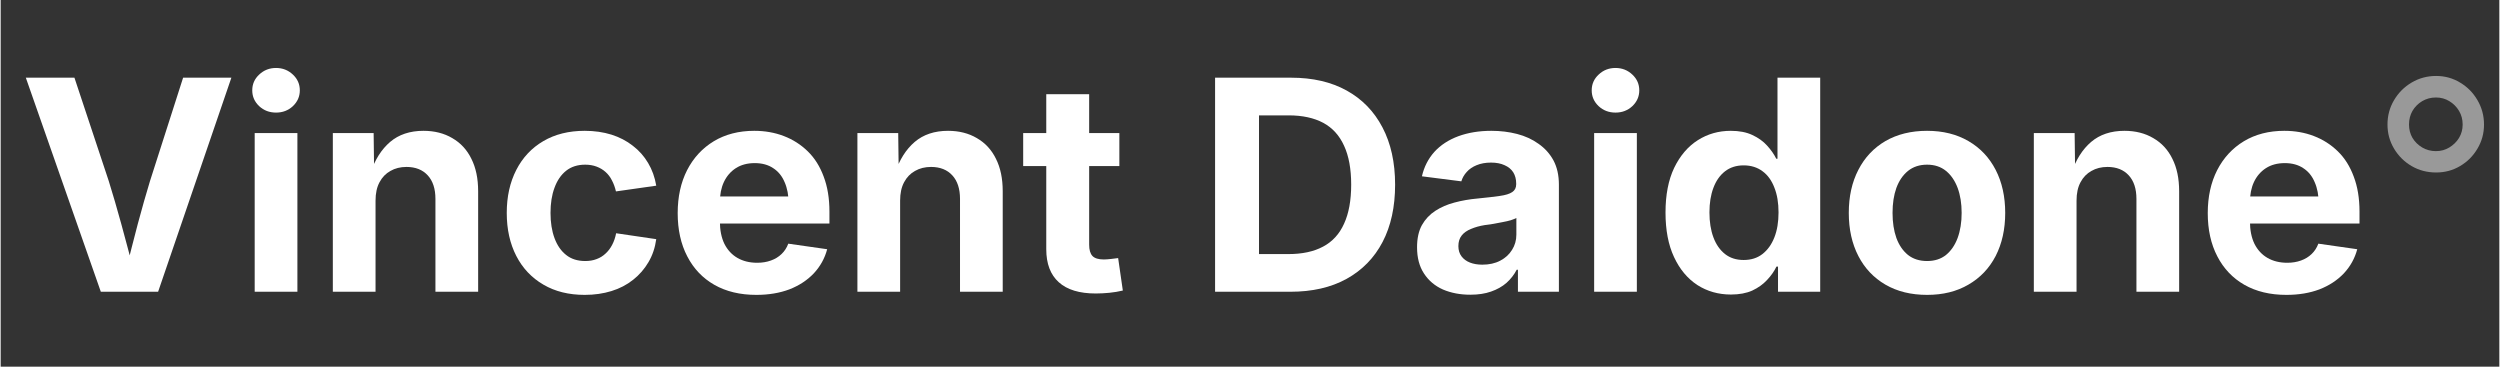
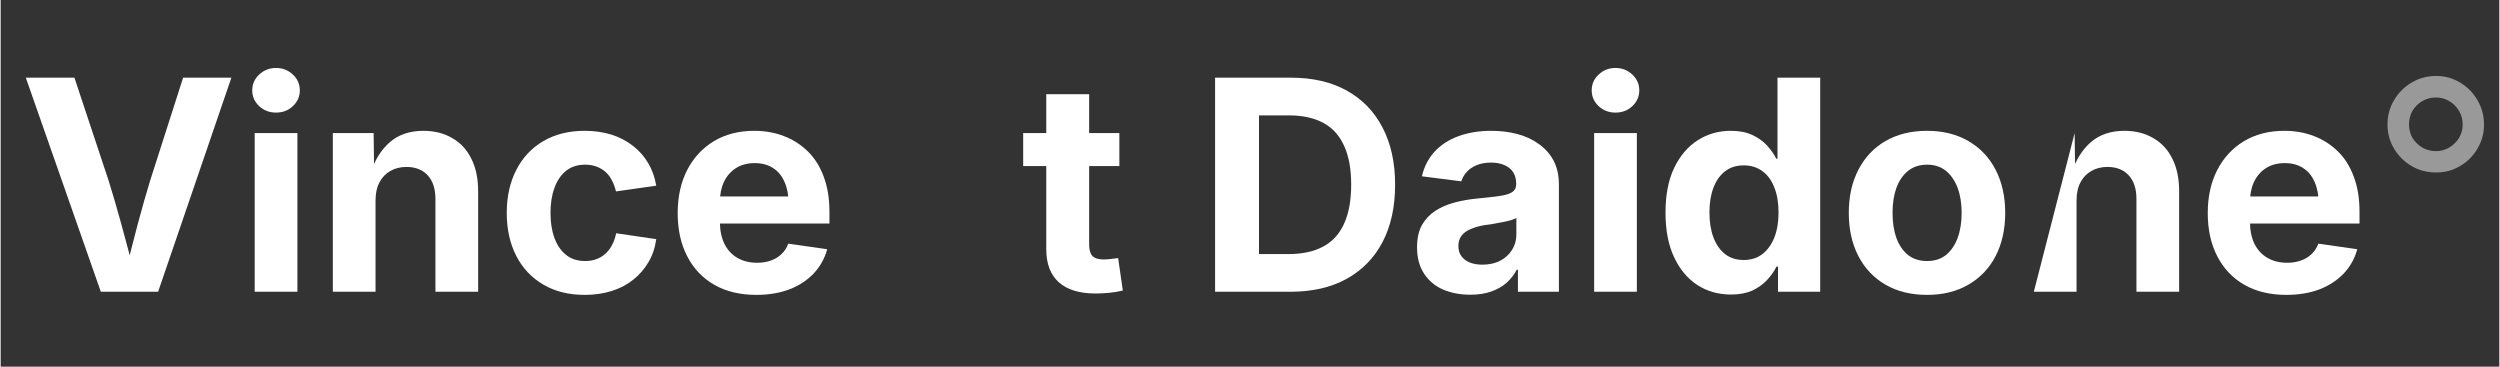
<svg xmlns="http://www.w3.org/2000/svg" width="300" zoomAndPan="magnify" viewBox="0 0 224.88 33" height="44" preserveAspectRatio="xMidYMid meet" version="1.0">
  <rect x="0" y="0" width="224.88" height="33" fill="#333333" stroke="none" />
  <defs>
    <g />
    <clipPath id="dbe59209b0">
      <path d="M 1 1 L 224.762 1 L 224.762 32.988 L 1 32.988 Z M 1 1 " clip-rule="nonzero" />
    </clipPath>
    <clipPath id="8b55d0d3f8">
      <rect x="0" width="224" y="0" height="32" />
    </clipPath>
  </defs>
  <g clip-path="url(#dbe59209b0)">
    <g transform="matrix(1, 0, 0, 1, 1, 1)">
      <g clip-path="url(#8b55d0d3f8)">
        <g fill="#ffffff" fill-opacity="1">
          <g transform="translate(0.748, 25.258)">
            <g>
              <path d="M 7.266 0 L 0.516 -19.266 L 4.891 -19.266 L 7.984 -9.953 C 8.348 -8.785 8.723 -7.5 9.109 -6.094 C 9.492 -4.695 9.898 -3.172 10.328 -1.516 L 9.422 -1.516 C 9.836 -3.18 10.227 -4.711 10.594 -6.109 C 10.969 -7.504 11.332 -8.785 11.688 -9.953 L 14.672 -19.266 L 19.016 -19.266 L 12.422 0 Z M 7.266 0 " />
            </g>
          </g>
        </g>
        <g fill="#ffffff" fill-opacity="1">
          <g transform="translate(20.268, 25.258)">
            <g>
              <path d="M 1.594 0 L 1.594 -14.281 L 5.438 -14.281 L 5.438 0 Z M 3.516 -16.125 C 2.922 -16.125 2.414 -16.316 2 -16.703 C 1.582 -17.098 1.375 -17.57 1.375 -18.125 C 1.375 -18.688 1.582 -19.16 2 -19.547 C 2.414 -19.941 2.922 -20.141 3.516 -20.141 C 4.109 -20.141 4.613 -19.941 5.031 -19.547 C 5.445 -19.16 5.656 -18.688 5.656 -18.125 C 5.656 -17.57 5.445 -17.098 5.031 -16.703 C 4.613 -16.316 4.109 -16.125 3.516 -16.125 Z M 3.516 -16.125 " />
            </g>
          </g>
        </g>
        <g fill="#ffffff" fill-opacity="1">
          <g transform="translate(27.301, 25.258)">
            <g>
              <path d="M 5.438 -8.203 L 5.438 0 L 1.594 0 L 1.594 -14.281 L 5.266 -14.281 L 5.312 -10.688 L 4.984 -10.688 C 5.379 -11.883 5.969 -12.816 6.75 -13.484 C 7.531 -14.148 8.531 -14.484 9.75 -14.484 C 10.738 -14.484 11.602 -14.266 12.344 -13.828 C 13.094 -13.398 13.664 -12.781 14.062 -11.969 C 14.469 -11.164 14.672 -10.191 14.672 -9.047 L 14.672 0 L 10.828 0 L 10.828 -8.359 C 10.828 -9.266 10.598 -9.969 10.141 -10.469 C 9.68 -10.977 9.039 -11.234 8.219 -11.234 C 7.676 -11.234 7.195 -11.113 6.781 -10.875 C 6.363 -10.645 6.035 -10.305 5.797 -9.859 C 5.555 -9.41 5.438 -8.859 5.438 -8.203 Z M 5.438 -8.203 " />
            </g>
          </g>
        </g>
        <g fill="#ffffff" fill-opacity="1">
          <g transform="translate(43.564, 25.258)">
            <g>
              <path d="M 8 0.281 C 6.57 0.281 5.332 -0.023 4.281 -0.641 C 3.227 -1.254 2.414 -2.113 1.844 -3.219 C 1.27 -4.332 0.984 -5.625 0.984 -7.094 C 0.984 -8.562 1.27 -9.852 1.844 -10.969 C 2.414 -12.082 3.227 -12.945 4.281 -13.562 C 5.332 -14.176 6.57 -14.484 8 -14.484 C 8.875 -14.484 9.676 -14.367 10.406 -14.141 C 11.133 -13.91 11.773 -13.578 12.328 -13.141 C 12.891 -12.711 13.348 -12.195 13.703 -11.594 C 14.066 -10.988 14.312 -10.305 14.438 -9.547 L 10.812 -9.031 C 10.727 -9.395 10.609 -9.723 10.453 -10.016 C 10.305 -10.316 10.113 -10.57 9.875 -10.781 C 9.645 -10.988 9.375 -11.148 9.062 -11.266 C 8.758 -11.379 8.422 -11.438 8.047 -11.438 C 7.359 -11.438 6.785 -11.254 6.328 -10.891 C 5.867 -10.523 5.52 -10.016 5.281 -9.359 C 5.039 -8.711 4.922 -7.957 4.922 -7.094 C 4.922 -6.238 5.039 -5.484 5.281 -4.828 C 5.52 -4.18 5.867 -3.676 6.328 -3.312 C 6.785 -2.945 7.359 -2.766 8.047 -2.766 C 8.422 -2.766 8.758 -2.82 9.062 -2.938 C 9.375 -3.051 9.645 -3.219 9.875 -3.438 C 10.113 -3.656 10.312 -3.914 10.469 -4.219 C 10.633 -4.531 10.754 -4.879 10.828 -5.266 L 14.438 -4.734 C 14.332 -3.961 14.098 -3.27 13.734 -2.656 C 13.379 -2.051 12.922 -1.523 12.359 -1.078 C 11.797 -0.629 11.145 -0.289 10.406 -0.062 C 9.676 0.164 8.875 0.281 8 0.281 Z M 8 0.281 " />
            </g>
          </g>
        </g>
        <g fill="#ffffff" fill-opacity="1">
          <g transform="translate(58.948, 25.258)">
            <g>
              <path d="M 8.062 0.281 C 6.602 0.281 5.344 -0.02 4.281 -0.625 C 3.227 -1.227 2.414 -2.082 1.844 -3.188 C 1.27 -4.289 0.984 -5.586 0.984 -7.078 C 0.984 -8.547 1.266 -9.832 1.828 -10.938 C 2.398 -12.051 3.203 -12.922 4.234 -13.547 C 5.273 -14.172 6.488 -14.484 7.875 -14.484 C 8.832 -14.484 9.719 -14.328 10.531 -14.016 C 11.352 -13.703 12.07 -13.242 12.688 -12.641 C 13.312 -12.035 13.789 -11.273 14.125 -10.359 C 14.469 -9.453 14.641 -8.406 14.641 -7.219 L 14.641 -6.141 L 2.516 -6.141 L 2.516 -8.578 L 12.766 -8.578 L 10.969 -7.938 C 10.969 -8.676 10.848 -9.316 10.609 -9.859 C 10.379 -10.41 10.035 -10.832 9.578 -11.125 C 9.129 -11.426 8.578 -11.578 7.922 -11.578 C 7.254 -11.578 6.688 -11.426 6.219 -11.125 C 5.75 -10.82 5.391 -10.406 5.141 -9.875 C 4.898 -9.352 4.781 -8.75 4.781 -8.062 L 4.781 -6.359 C 4.781 -5.555 4.914 -4.875 5.188 -4.312 C 5.469 -3.758 5.859 -3.336 6.359 -3.047 C 6.867 -2.754 7.461 -2.609 8.141 -2.609 C 8.586 -2.609 9 -2.676 9.375 -2.812 C 9.75 -2.945 10.066 -3.141 10.328 -3.391 C 10.598 -3.648 10.801 -3.961 10.938 -4.328 L 14.438 -3.828 C 14.219 -3.004 13.816 -2.281 13.234 -1.656 C 12.648 -1.039 11.922 -0.562 11.047 -0.219 C 10.172 0.113 9.176 0.281 8.062 0.281 Z M 8.062 0.281 " />
            </g>
          </g>
        </g>
        <g fill="#ffffff" fill-opacity="1">
          <g transform="translate(74.513, 25.258)">
            <g>
-               <path d="M 5.438 -8.203 L 5.438 0 L 1.594 0 L 1.594 -14.281 L 5.266 -14.281 L 5.312 -10.688 L 4.984 -10.688 C 5.379 -11.883 5.969 -12.816 6.75 -13.484 C 7.531 -14.148 8.531 -14.484 9.75 -14.484 C 10.738 -14.484 11.602 -14.266 12.344 -13.828 C 13.094 -13.398 13.664 -12.781 14.062 -11.969 C 14.469 -11.164 14.672 -10.191 14.672 -9.047 L 14.672 0 L 10.828 0 L 10.828 -8.359 C 10.828 -9.266 10.598 -9.969 10.141 -10.469 C 9.68 -10.977 9.039 -11.234 8.219 -11.234 C 7.676 -11.234 7.195 -11.113 6.781 -10.875 C 6.363 -10.645 6.035 -10.305 5.797 -9.859 C 5.555 -9.41 5.438 -8.859 5.438 -8.203 Z M 5.438 -8.203 " />
-             </g>
+               </g>
          </g>
        </g>
        <g fill="#ffffff" fill-opacity="1">
          <g transform="translate(90.776, 25.258)">
            <g>
              <path d="M 8.906 -14.281 L 8.906 -11.312 L 0.25 -11.312 L 0.25 -14.281 Z M 2.328 -17.781 L 6.188 -17.781 L 6.188 -4.234 C 6.188 -3.773 6.285 -3.438 6.484 -3.219 C 6.691 -3.008 7.031 -2.906 7.5 -2.906 C 7.676 -2.906 7.898 -2.922 8.172 -2.953 C 8.441 -2.984 8.648 -3.008 8.797 -3.031 L 9.219 -0.109 C 8.832 -0.016 8.426 0.051 8 0.094 C 7.582 0.133 7.176 0.156 6.781 0.156 C 5.312 0.156 4.203 -0.18 3.453 -0.859 C 2.703 -1.535 2.328 -2.523 2.328 -3.828 Z M 2.328 -17.781 " />
            </g>
          </g>
        </g>
        <g fill="#ffffff" fill-opacity="1">
          <g transform="translate(100.485, 25.258)">
            <g />
          </g>
        </g>
        <g fill="#ffffff" fill-opacity="1">
          <g transform="translate(106.625, 25.258)">
            <g>
              <path d="M 8.453 0 L 3.469 0 L 3.469 -3.391 L 8.266 -3.391 C 9.516 -3.391 10.555 -3.613 11.391 -4.062 C 12.234 -4.508 12.863 -5.195 13.281 -6.125 C 13.707 -7.051 13.922 -8.223 13.922 -9.641 C 13.922 -11.055 13.707 -12.223 13.281 -13.141 C 12.863 -14.066 12.238 -14.754 11.406 -15.203 C 10.57 -15.648 9.535 -15.875 8.297 -15.875 L 3.375 -15.875 L 3.375 -19.266 L 8.516 -19.266 C 10.461 -19.266 12.129 -18.879 13.516 -18.109 C 14.91 -17.336 15.984 -16.234 16.734 -14.797 C 17.492 -13.359 17.875 -11.641 17.875 -9.641 C 17.875 -7.641 17.5 -5.922 16.75 -4.484 C 16 -3.047 14.914 -1.938 13.5 -1.156 C 12.094 -0.383 10.41 0 8.453 0 Z M 5.625 -19.266 L 5.625 0 L 1.672 0 L 1.672 -19.266 Z M 5.625 -19.266 " />
            </g>
          </g>
        </g>
        <g fill="#ffffff" fill-opacity="1">
          <g transform="translate(125.616, 25.258)">
            <g>
              <path d="M 5.656 0.266 C 4.738 0.266 3.914 0.109 3.188 -0.203 C 2.469 -0.523 1.898 -1.004 1.484 -1.641 C 1.066 -2.273 0.859 -3.062 0.859 -4 C 0.859 -4.801 1.004 -5.469 1.297 -6 C 1.598 -6.531 2 -6.957 2.5 -7.281 C 3.008 -7.613 3.586 -7.863 4.234 -8.031 C 4.891 -8.207 5.578 -8.328 6.297 -8.391 C 7.129 -8.473 7.801 -8.551 8.312 -8.625 C 8.82 -8.695 9.191 -8.812 9.422 -8.969 C 9.66 -9.125 9.781 -9.359 9.781 -9.672 L 9.781 -9.734 C 9.781 -10.129 9.691 -10.469 9.516 -10.75 C 9.336 -11.031 9.078 -11.242 8.734 -11.391 C 8.398 -11.547 7.992 -11.625 7.516 -11.625 C 7.023 -11.625 6.594 -11.547 6.219 -11.391 C 5.852 -11.242 5.555 -11.039 5.328 -10.781 C 5.098 -10.531 4.938 -10.25 4.844 -9.938 L 1.297 -10.391 C 1.492 -11.242 1.867 -11.977 2.422 -12.594 C 2.984 -13.207 3.703 -13.676 4.578 -14 C 5.453 -14.32 6.441 -14.484 7.547 -14.484 C 8.359 -14.484 9.129 -14.391 9.859 -14.203 C 10.586 -14.016 11.234 -13.719 11.797 -13.312 C 12.367 -12.914 12.816 -12.414 13.141 -11.812 C 13.461 -11.207 13.625 -10.484 13.625 -9.641 L 13.625 0 L 9.938 0 L 9.938 -1.984 L 9.828 -1.984 C 9.598 -1.535 9.289 -1.141 8.906 -0.797 C 8.52 -0.461 8.055 -0.203 7.516 -0.016 C 6.984 0.172 6.363 0.266 5.656 0.266 Z M 6.734 -2.438 C 7.348 -2.438 7.883 -2.555 8.344 -2.797 C 8.801 -3.035 9.156 -3.359 9.406 -3.766 C 9.664 -4.172 9.797 -4.629 9.797 -5.141 L 9.797 -6.641 C 9.68 -6.578 9.516 -6.508 9.297 -6.438 C 9.078 -6.375 8.828 -6.316 8.547 -6.266 C 8.273 -6.211 8 -6.16 7.719 -6.109 C 7.445 -6.066 7.191 -6.031 6.953 -6 C 6.492 -5.926 6.082 -5.812 5.719 -5.656 C 5.352 -5.508 5.07 -5.312 4.875 -5.062 C 4.676 -4.812 4.578 -4.492 4.578 -4.109 C 4.578 -3.742 4.672 -3.438 4.859 -3.188 C 5.047 -2.938 5.301 -2.75 5.625 -2.625 C 5.945 -2.5 6.316 -2.438 6.734 -2.438 Z M 6.734 -2.438 " />
            </g>
          </g>
        </g>
        <g fill="#ffffff" fill-opacity="1">
          <g transform="translate(140.819, 25.258)">
            <g>
              <path d="M 1.594 0 L 1.594 -14.281 L 5.438 -14.281 L 5.438 0 Z M 3.516 -16.125 C 2.922 -16.125 2.414 -16.316 2 -16.703 C 1.582 -17.098 1.375 -17.57 1.375 -18.125 C 1.375 -18.688 1.582 -19.16 2 -19.547 C 2.414 -19.941 2.922 -20.141 3.516 -20.141 C 4.109 -20.141 4.613 -19.941 5.031 -19.547 C 5.445 -19.16 5.656 -18.688 5.656 -18.125 C 5.656 -17.57 5.445 -17.098 5.031 -16.703 C 4.613 -16.316 4.109 -16.125 3.516 -16.125 Z M 3.516 -16.125 " />
            </g>
          </g>
        </g>
        <g fill="#ffffff" fill-opacity="1">
          <g transform="translate(147.852, 25.258)">
            <g>
              <path d="M 6.875 0.25 C 5.75 0.25 4.738 -0.035 3.844 -0.609 C 2.957 -1.191 2.258 -2.031 1.75 -3.125 C 1.238 -4.219 0.984 -5.551 0.984 -7.125 C 0.984 -8.719 1.242 -10.062 1.766 -11.156 C 2.297 -12.25 3.004 -13.078 3.891 -13.641 C 4.773 -14.203 5.766 -14.484 6.859 -14.484 C 7.617 -14.484 8.266 -14.359 8.797 -14.109 C 9.336 -13.859 9.781 -13.539 10.125 -13.156 C 10.477 -12.77 10.754 -12.375 10.953 -11.969 L 11.062 -11.969 L 11.062 -19.266 L 14.906 -19.266 L 14.906 0 L 11.109 0 L 11.109 -2.266 L 10.969 -2.266 C 10.77 -1.848 10.488 -1.445 10.125 -1.062 C 9.77 -0.676 9.328 -0.359 8.797 -0.109 C 8.266 0.129 7.625 0.25 6.875 0.25 Z M 8.016 -2.859 C 8.68 -2.859 9.242 -3.035 9.703 -3.391 C 10.172 -3.754 10.531 -4.254 10.781 -4.891 C 11.031 -5.523 11.156 -6.273 11.156 -7.141 C 11.156 -8.004 11.031 -8.75 10.781 -9.375 C 10.539 -10.008 10.188 -10.5 9.719 -10.844 C 9.25 -11.195 8.68 -11.375 8.016 -11.375 C 7.359 -11.375 6.801 -11.195 6.344 -10.844 C 5.883 -10.488 5.535 -9.992 5.297 -9.359 C 5.055 -8.723 4.938 -7.984 4.938 -7.141 C 4.938 -6.285 5.055 -5.535 5.297 -4.891 C 5.535 -4.254 5.883 -3.754 6.344 -3.391 C 6.801 -3.035 7.359 -2.859 8.016 -2.859 Z M 8.016 -2.859 " />
            </g>
          </g>
        </g>
        <g fill="#ffffff" fill-opacity="1">
          <g transform="translate(164.347, 25.258)">
            <g>
              <path d="M 8.031 0.281 C 6.594 0.281 5.344 -0.023 4.281 -0.641 C 3.227 -1.254 2.414 -2.113 1.844 -3.219 C 1.27 -4.332 0.984 -5.625 0.984 -7.094 C 0.984 -8.57 1.27 -9.863 1.844 -10.969 C 2.414 -12.082 3.227 -12.945 4.281 -13.562 C 5.344 -14.176 6.594 -14.484 8.031 -14.484 C 9.457 -14.484 10.695 -14.176 11.75 -13.562 C 12.812 -12.945 13.629 -12.082 14.203 -10.969 C 14.773 -9.863 15.062 -8.57 15.062 -7.094 C 15.062 -5.625 14.773 -4.332 14.203 -3.219 C 13.629 -2.113 12.812 -1.254 11.75 -0.641 C 10.695 -0.023 9.457 0.281 8.031 0.281 Z M 8.031 -2.766 C 8.707 -2.766 9.273 -2.945 9.734 -3.312 C 10.191 -3.688 10.539 -4.195 10.781 -4.844 C 11.02 -5.5 11.141 -6.25 11.141 -7.094 C 11.141 -7.945 11.02 -8.695 10.781 -9.344 C 10.539 -9.988 10.191 -10.5 9.734 -10.875 C 9.273 -11.25 8.707 -11.438 8.031 -11.438 C 7.352 -11.438 6.781 -11.25 6.312 -10.875 C 5.852 -10.5 5.504 -9.988 5.266 -9.344 C 5.035 -8.695 4.922 -7.945 4.922 -7.094 C 4.922 -6.25 5.035 -5.5 5.266 -4.844 C 5.504 -4.195 5.852 -3.688 6.312 -3.312 C 6.781 -2.945 7.352 -2.766 8.031 -2.766 Z M 8.031 -2.766 " />
            </g>
          </g>
        </g>
        <g fill="#ffffff" fill-opacity="1">
          <g transform="translate(180.391, 25.258)">
            <g>
-               <path d="M 5.438 -8.203 L 5.438 0 L 1.594 0 L 1.594 -14.281 L 5.266 -14.281 L 5.312 -10.688 L 4.984 -10.688 C 5.379 -11.883 5.969 -12.816 6.75 -13.484 C 7.531 -14.148 8.531 -14.484 9.75 -14.484 C 10.738 -14.484 11.602 -14.266 12.344 -13.828 C 13.094 -13.398 13.664 -12.781 14.062 -11.969 C 14.469 -11.164 14.672 -10.191 14.672 -9.047 L 14.672 0 L 10.828 0 L 10.828 -8.359 C 10.828 -9.266 10.598 -9.969 10.141 -10.469 C 9.68 -10.977 9.039 -11.234 8.219 -11.234 C 7.676 -11.234 7.195 -11.113 6.781 -10.875 C 6.363 -10.645 6.035 -10.305 5.797 -9.859 C 5.555 -9.41 5.438 -8.859 5.438 -8.203 Z M 5.438 -8.203 " />
+               <path d="M 5.438 -8.203 L 5.438 0 L 1.594 0 L 5.266 -14.281 L 5.312 -10.688 L 4.984 -10.688 C 5.379 -11.883 5.969 -12.816 6.75 -13.484 C 7.531 -14.148 8.531 -14.484 9.75 -14.484 C 10.738 -14.484 11.602 -14.266 12.344 -13.828 C 13.094 -13.398 13.664 -12.781 14.062 -11.969 C 14.469 -11.164 14.672 -10.191 14.672 -9.047 L 14.672 0 L 10.828 0 L 10.828 -8.359 C 10.828 -9.266 10.598 -9.969 10.141 -10.469 C 9.68 -10.977 9.039 -11.234 8.219 -11.234 C 7.676 -11.234 7.195 -11.113 6.781 -10.875 C 6.363 -10.645 6.035 -10.305 5.797 -9.859 C 5.555 -9.41 5.438 -8.859 5.438 -8.203 Z M 5.438 -8.203 " />
            </g>
          </g>
        </g>
        <g fill="#ffffff" fill-opacity="1">
          <g transform="translate(196.654, 25.258)">
            <g>
              <path d="M 8.062 0.281 C 6.602 0.281 5.344 -0.02 4.281 -0.625 C 3.227 -1.227 2.414 -2.082 1.844 -3.188 C 1.27 -4.289 0.984 -5.586 0.984 -7.078 C 0.984 -8.547 1.266 -9.832 1.828 -10.938 C 2.398 -12.051 3.203 -12.922 4.234 -13.547 C 5.273 -14.172 6.488 -14.484 7.875 -14.484 C 8.832 -14.484 9.719 -14.328 10.531 -14.016 C 11.352 -13.703 12.07 -13.242 12.688 -12.641 C 13.312 -12.035 13.789 -11.273 14.125 -10.359 C 14.469 -9.453 14.641 -8.406 14.641 -7.219 L 14.641 -6.141 L 2.516 -6.141 L 2.516 -8.578 L 12.766 -8.578 L 10.969 -7.938 C 10.969 -8.676 10.848 -9.316 10.609 -9.859 C 10.379 -10.41 10.035 -10.832 9.578 -11.125 C 9.129 -11.426 8.578 -11.578 7.922 -11.578 C 7.254 -11.578 6.688 -11.426 6.219 -11.125 C 5.75 -10.82 5.391 -10.406 5.141 -9.875 C 4.898 -9.352 4.781 -8.75 4.781 -8.062 L 4.781 -6.359 C 4.781 -5.555 4.914 -4.875 5.188 -4.312 C 5.469 -3.758 5.859 -3.336 6.359 -3.047 C 6.867 -2.754 7.461 -2.609 8.141 -2.609 C 8.586 -2.609 9 -2.676 9.375 -2.812 C 9.75 -2.945 10.066 -3.141 10.328 -3.391 C 10.598 -3.648 10.801 -3.961 10.938 -4.328 L 14.438 -3.828 C 14.219 -3.004 13.816 -2.281 13.234 -1.656 C 12.648 -1.039 11.922 -0.562 11.047 -0.219 C 10.172 0.113 9.176 0.281 8.062 0.281 Z M 8.062 0.281 " />
            </g>
          </g>
        </g>
        <g fill="#999999" fill-opacity="1">
          <g transform="translate(212.22, 25.258)">
            <g>
              <path d="M 5.969 -10.734 C 5.164 -10.734 4.43 -10.926 3.766 -11.312 C 3.109 -11.695 2.582 -12.219 2.188 -12.875 C 1.789 -13.539 1.594 -14.266 1.594 -15.047 C 1.594 -15.848 1.789 -16.582 2.188 -17.25 C 2.582 -17.914 3.109 -18.441 3.766 -18.828 C 4.43 -19.223 5.164 -19.422 5.969 -19.422 C 6.758 -19.422 7.477 -19.223 8.125 -18.828 C 8.781 -18.441 9.301 -17.914 9.688 -17.25 C 10.082 -16.582 10.281 -15.848 10.281 -15.047 C 10.281 -14.254 10.082 -13.531 9.688 -12.875 C 9.301 -12.219 8.781 -11.695 8.125 -11.312 C 7.477 -10.926 6.758 -10.734 5.969 -10.734 Z M 5.953 -12.656 C 6.398 -12.656 6.801 -12.766 7.156 -12.984 C 7.52 -13.203 7.812 -13.488 8.031 -13.844 C 8.25 -14.207 8.359 -14.609 8.359 -15.047 C 8.359 -15.504 8.25 -15.914 8.031 -16.281 C 7.812 -16.645 7.52 -16.938 7.156 -17.156 C 6.801 -17.375 6.398 -17.484 5.953 -17.484 C 5.504 -17.484 5.094 -17.375 4.719 -17.156 C 4.352 -16.938 4.062 -16.645 3.844 -16.281 C 3.633 -15.914 3.531 -15.504 3.531 -15.047 C 3.531 -14.609 3.633 -14.207 3.844 -13.844 C 4.062 -13.488 4.352 -13.203 4.719 -12.984 C 5.094 -12.766 5.504 -12.656 5.953 -12.656 Z M 5.953 -12.656 " />
            </g>
          </g>
        </g>
      </g>
    </g>
  </g>
</svg>